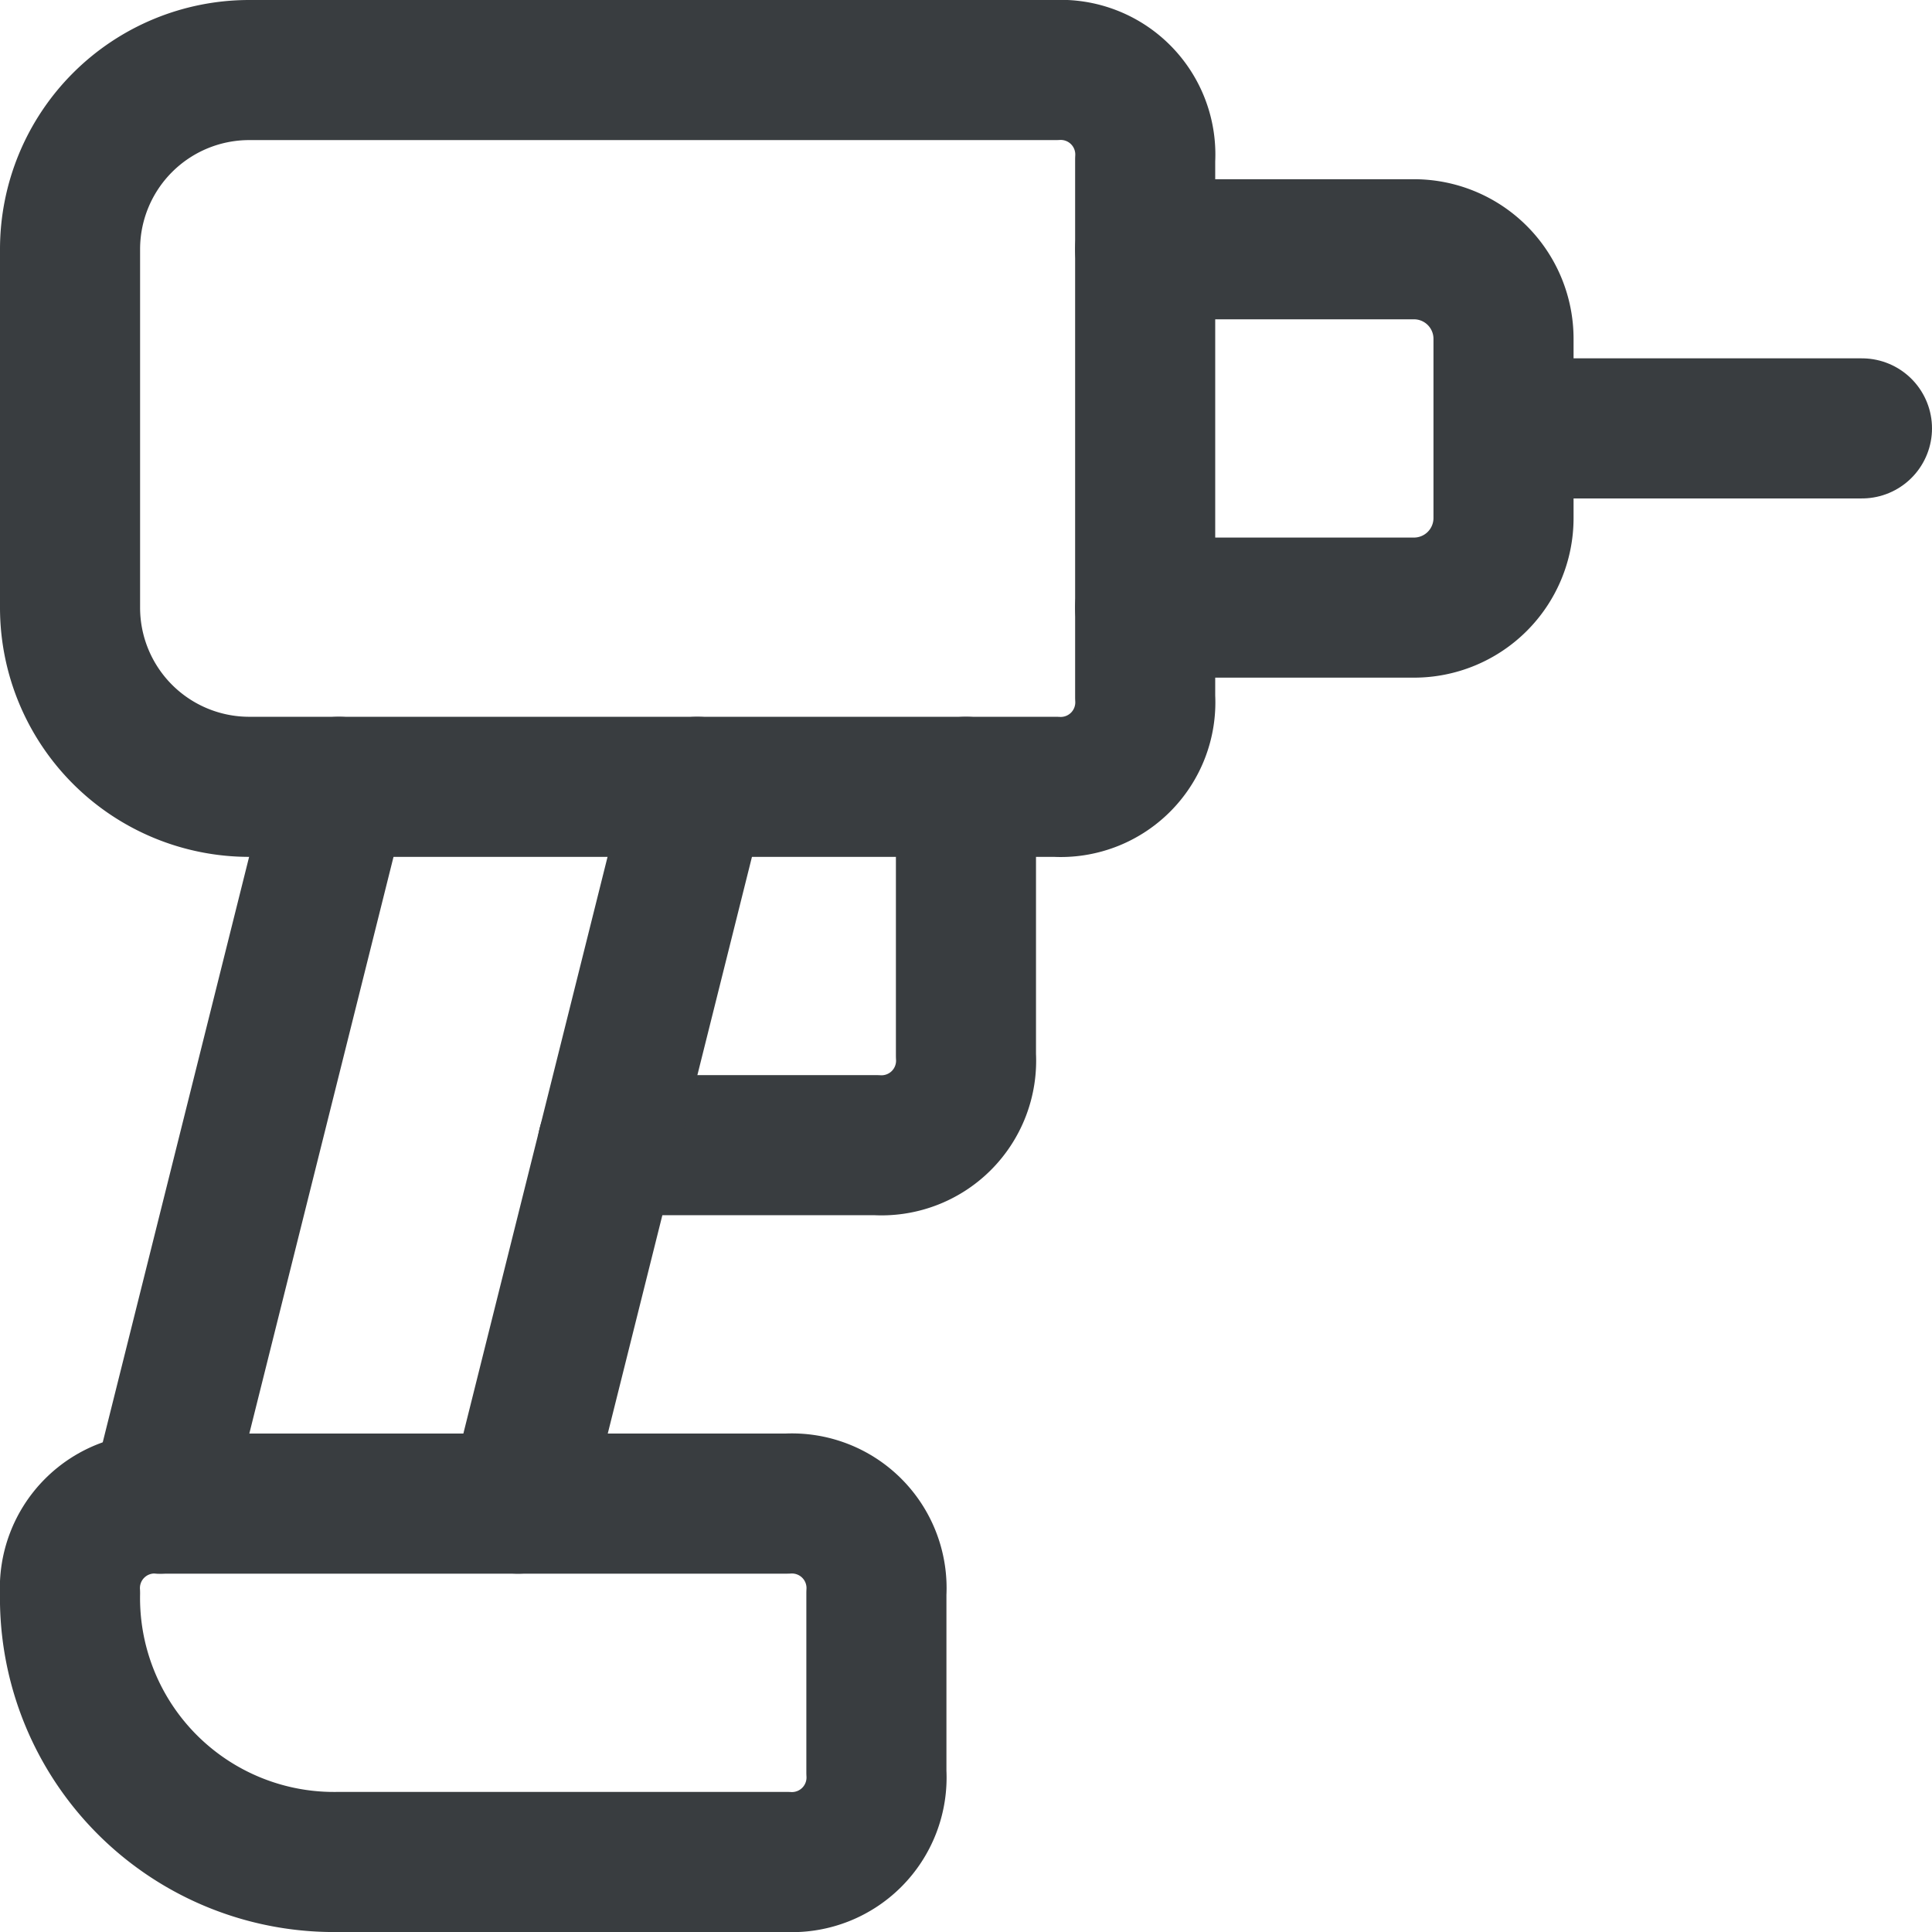
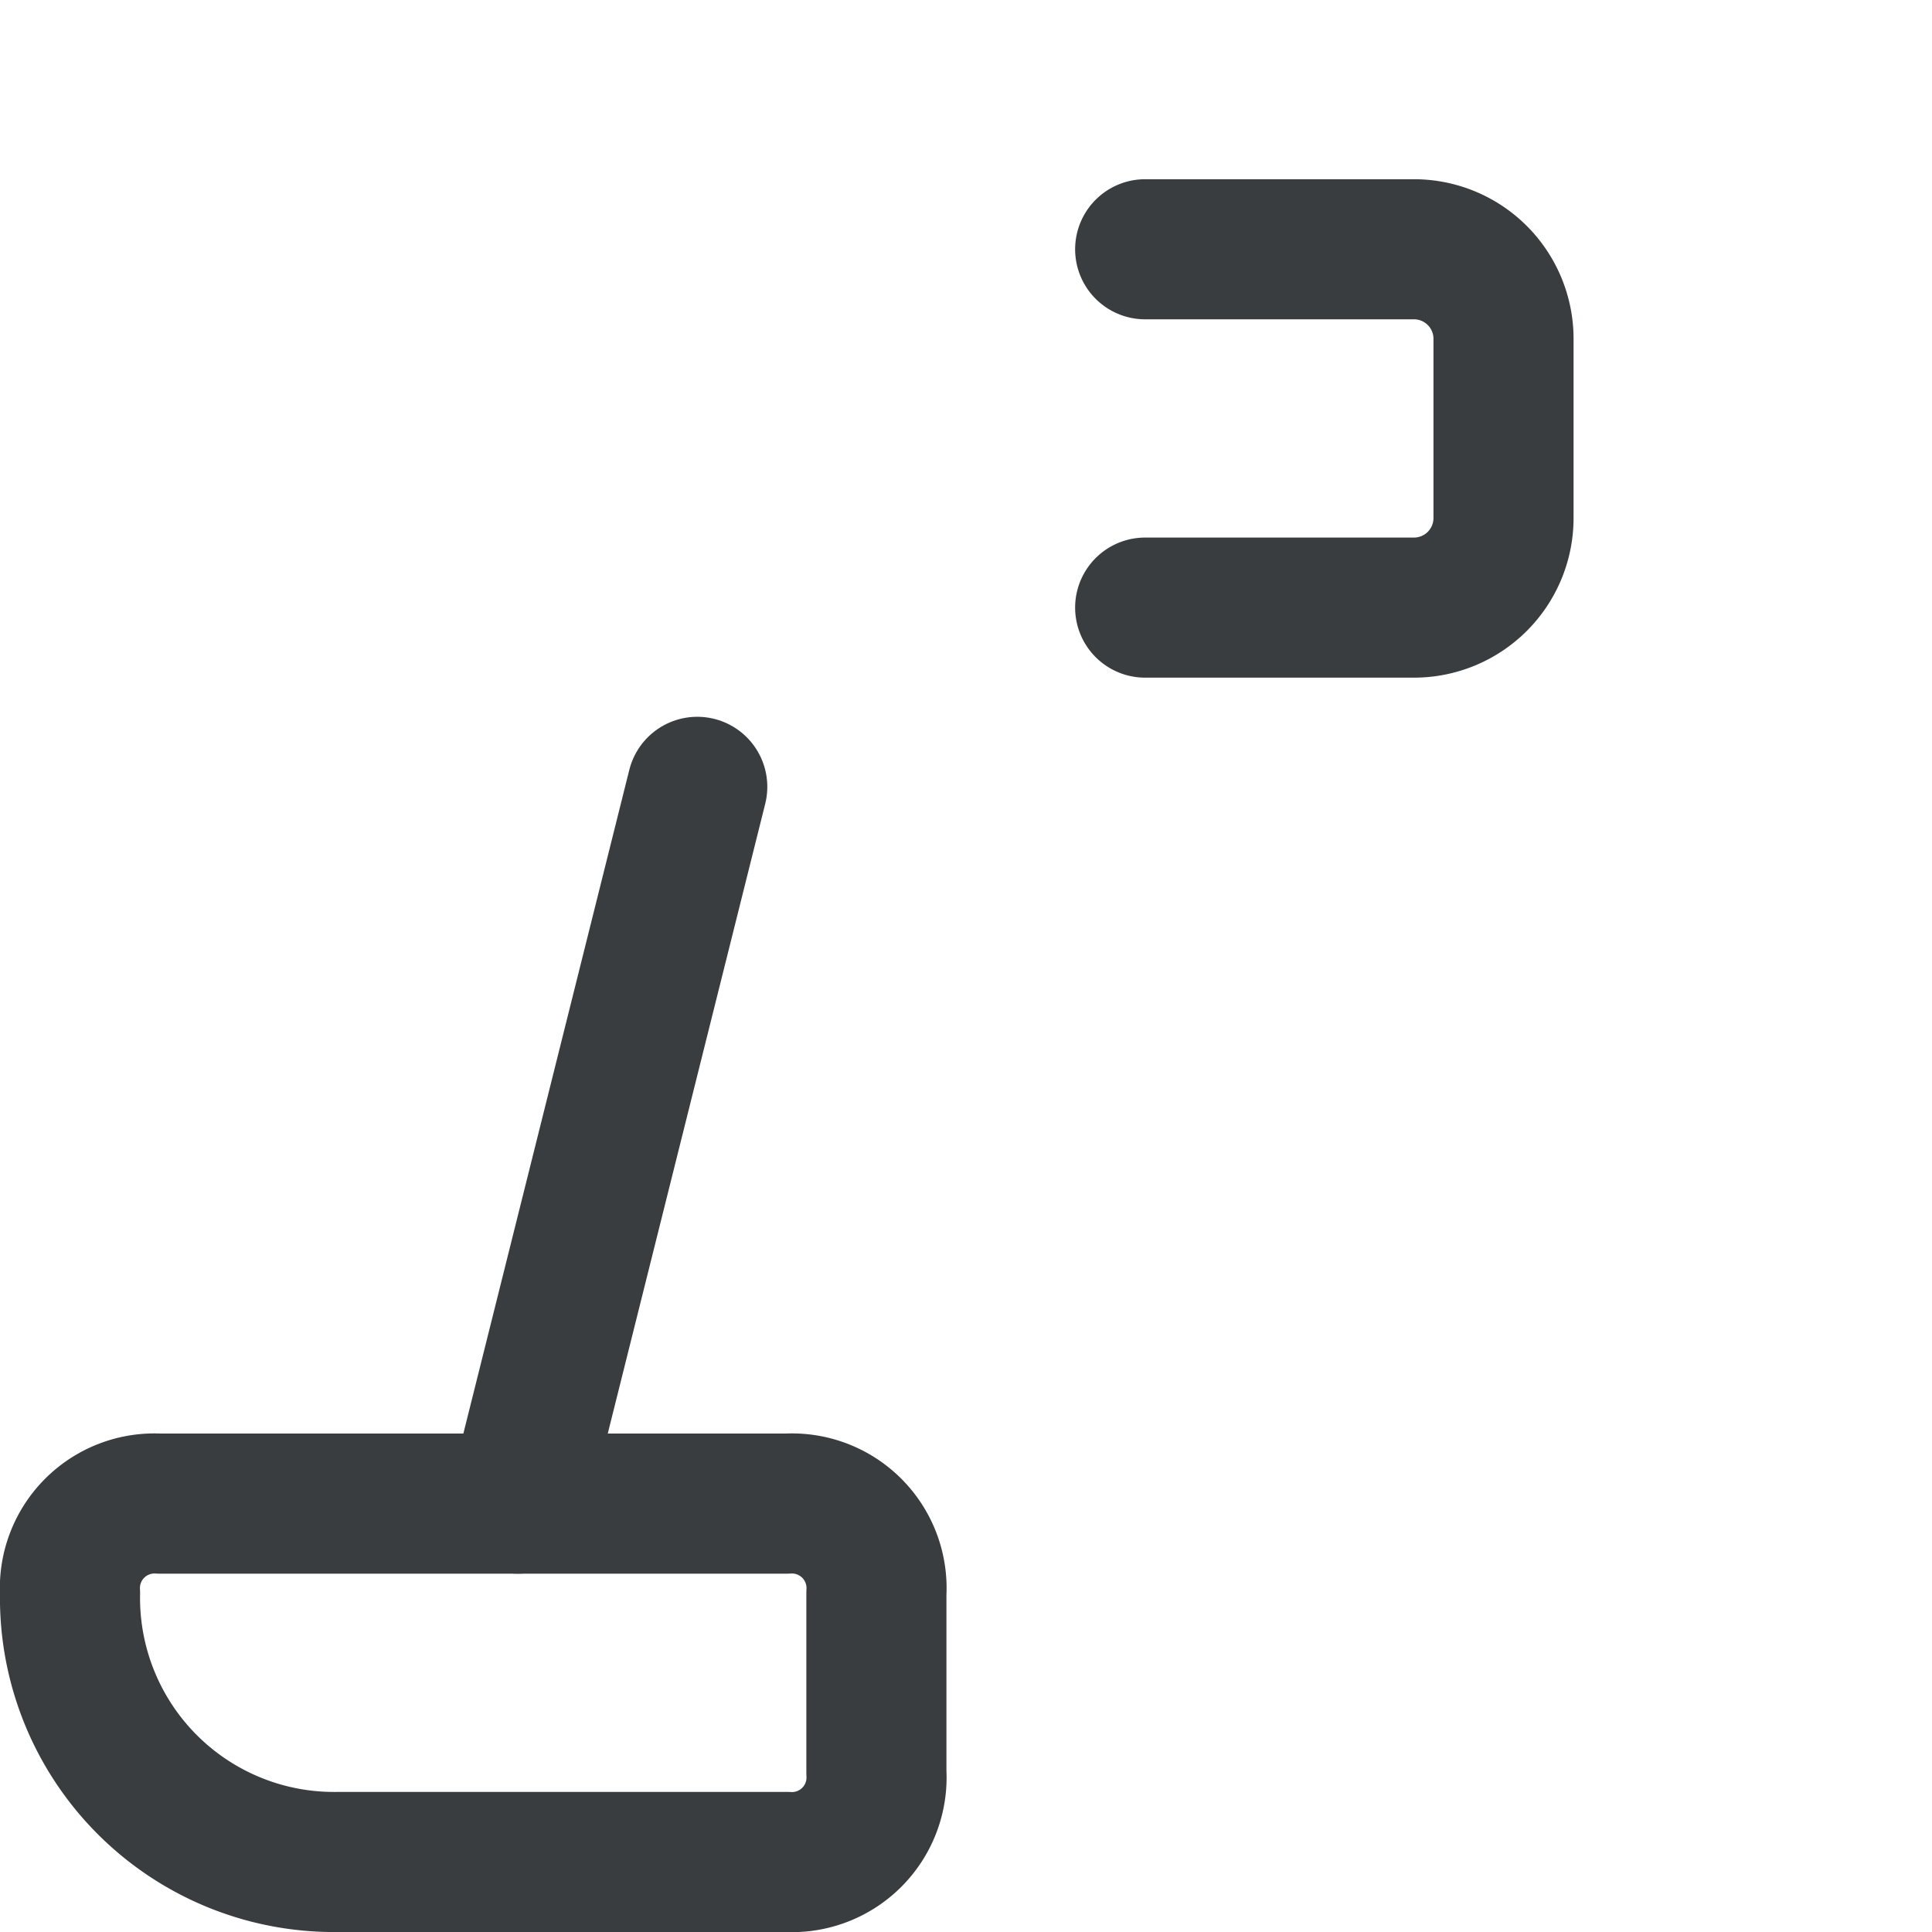
<svg xmlns="http://www.w3.org/2000/svg" width="20.687" height="20.687" viewBox="0 0 20.687 20.687">
  <g id="Groupe_40" data-name="Groupe 40" transform="translate(0.75 0.75)">
-     <path id="Tracé_25" data-name="Tracé 25" d="M13.512,8.716a.906.906,0,0,1-.959.959H3.919A1.919,1.919,0,0,1,2,7.756V3.919A1.919,1.919,0,0,1,3.919,2h8.634a.906.906,0,0,1,.959.959Z" transform="translate(-2 -2)" fill="none" stroke="#393d40" stroke-linecap="round" stroke-linejoin="round" stroke-width="1.5" />
-     <path id="Tracé_26" data-name="Tracé 26" d="M18,6h3.837" transform="translate(-2.65 -2.163)" fill="none" stroke="#393d40" stroke-linecap="round" stroke-linejoin="round" stroke-width="1.5" />
    <path id="Tracé_27" data-name="Tracé 27" d="M14,4h2.878a.959.959,0,0,1,.959.959V6.878a.959.959,0,0,1-.959.959H14" transform="translate(-2.488 -2.081)" fill="none" stroke="#393d40" stroke-linecap="round" stroke-linejoin="round" stroke-width="1.5" />
-     <path id="Tracé_28" data-name="Tracé 28" d="M4.919,10,3,17.675" transform="translate(-2.041 -2.325)" fill="none" stroke="#393d40" stroke-linecap="round" stroke-linejoin="round" stroke-width="1.5" />
-     <path id="Tracé_29" data-name="Tracé 29" d="M11.837,10v2.878a.906.906,0,0,1-.959.959H8" transform="translate(-2.244 -2.325)" fill="none" stroke="#393d40" stroke-linecap="round" stroke-linejoin="round" stroke-width="1.5" />
    <path id="Tracé_30" data-name="Tracé 30" d="M7,17.675,8.919,10" transform="translate(-2.203 -2.325)" fill="none" stroke="#393d40" stroke-linecap="round" stroke-linejoin="round" stroke-width="1.5" />
    <path id="Tracé_31" data-name="Tracé 31" d="M4.878,21.837A2.827,2.827,0,0,1,2,18.959.906.906,0,0,1,2.959,18H9.675a.906.906,0,0,1,.959.959v1.919a.906.906,0,0,1-.959.959Z" transform="translate(-2 -2.65)" fill="none" stroke="#393d40" stroke-linecap="round" stroke-linejoin="round" stroke-width="1.5" />
  </g>
</svg>